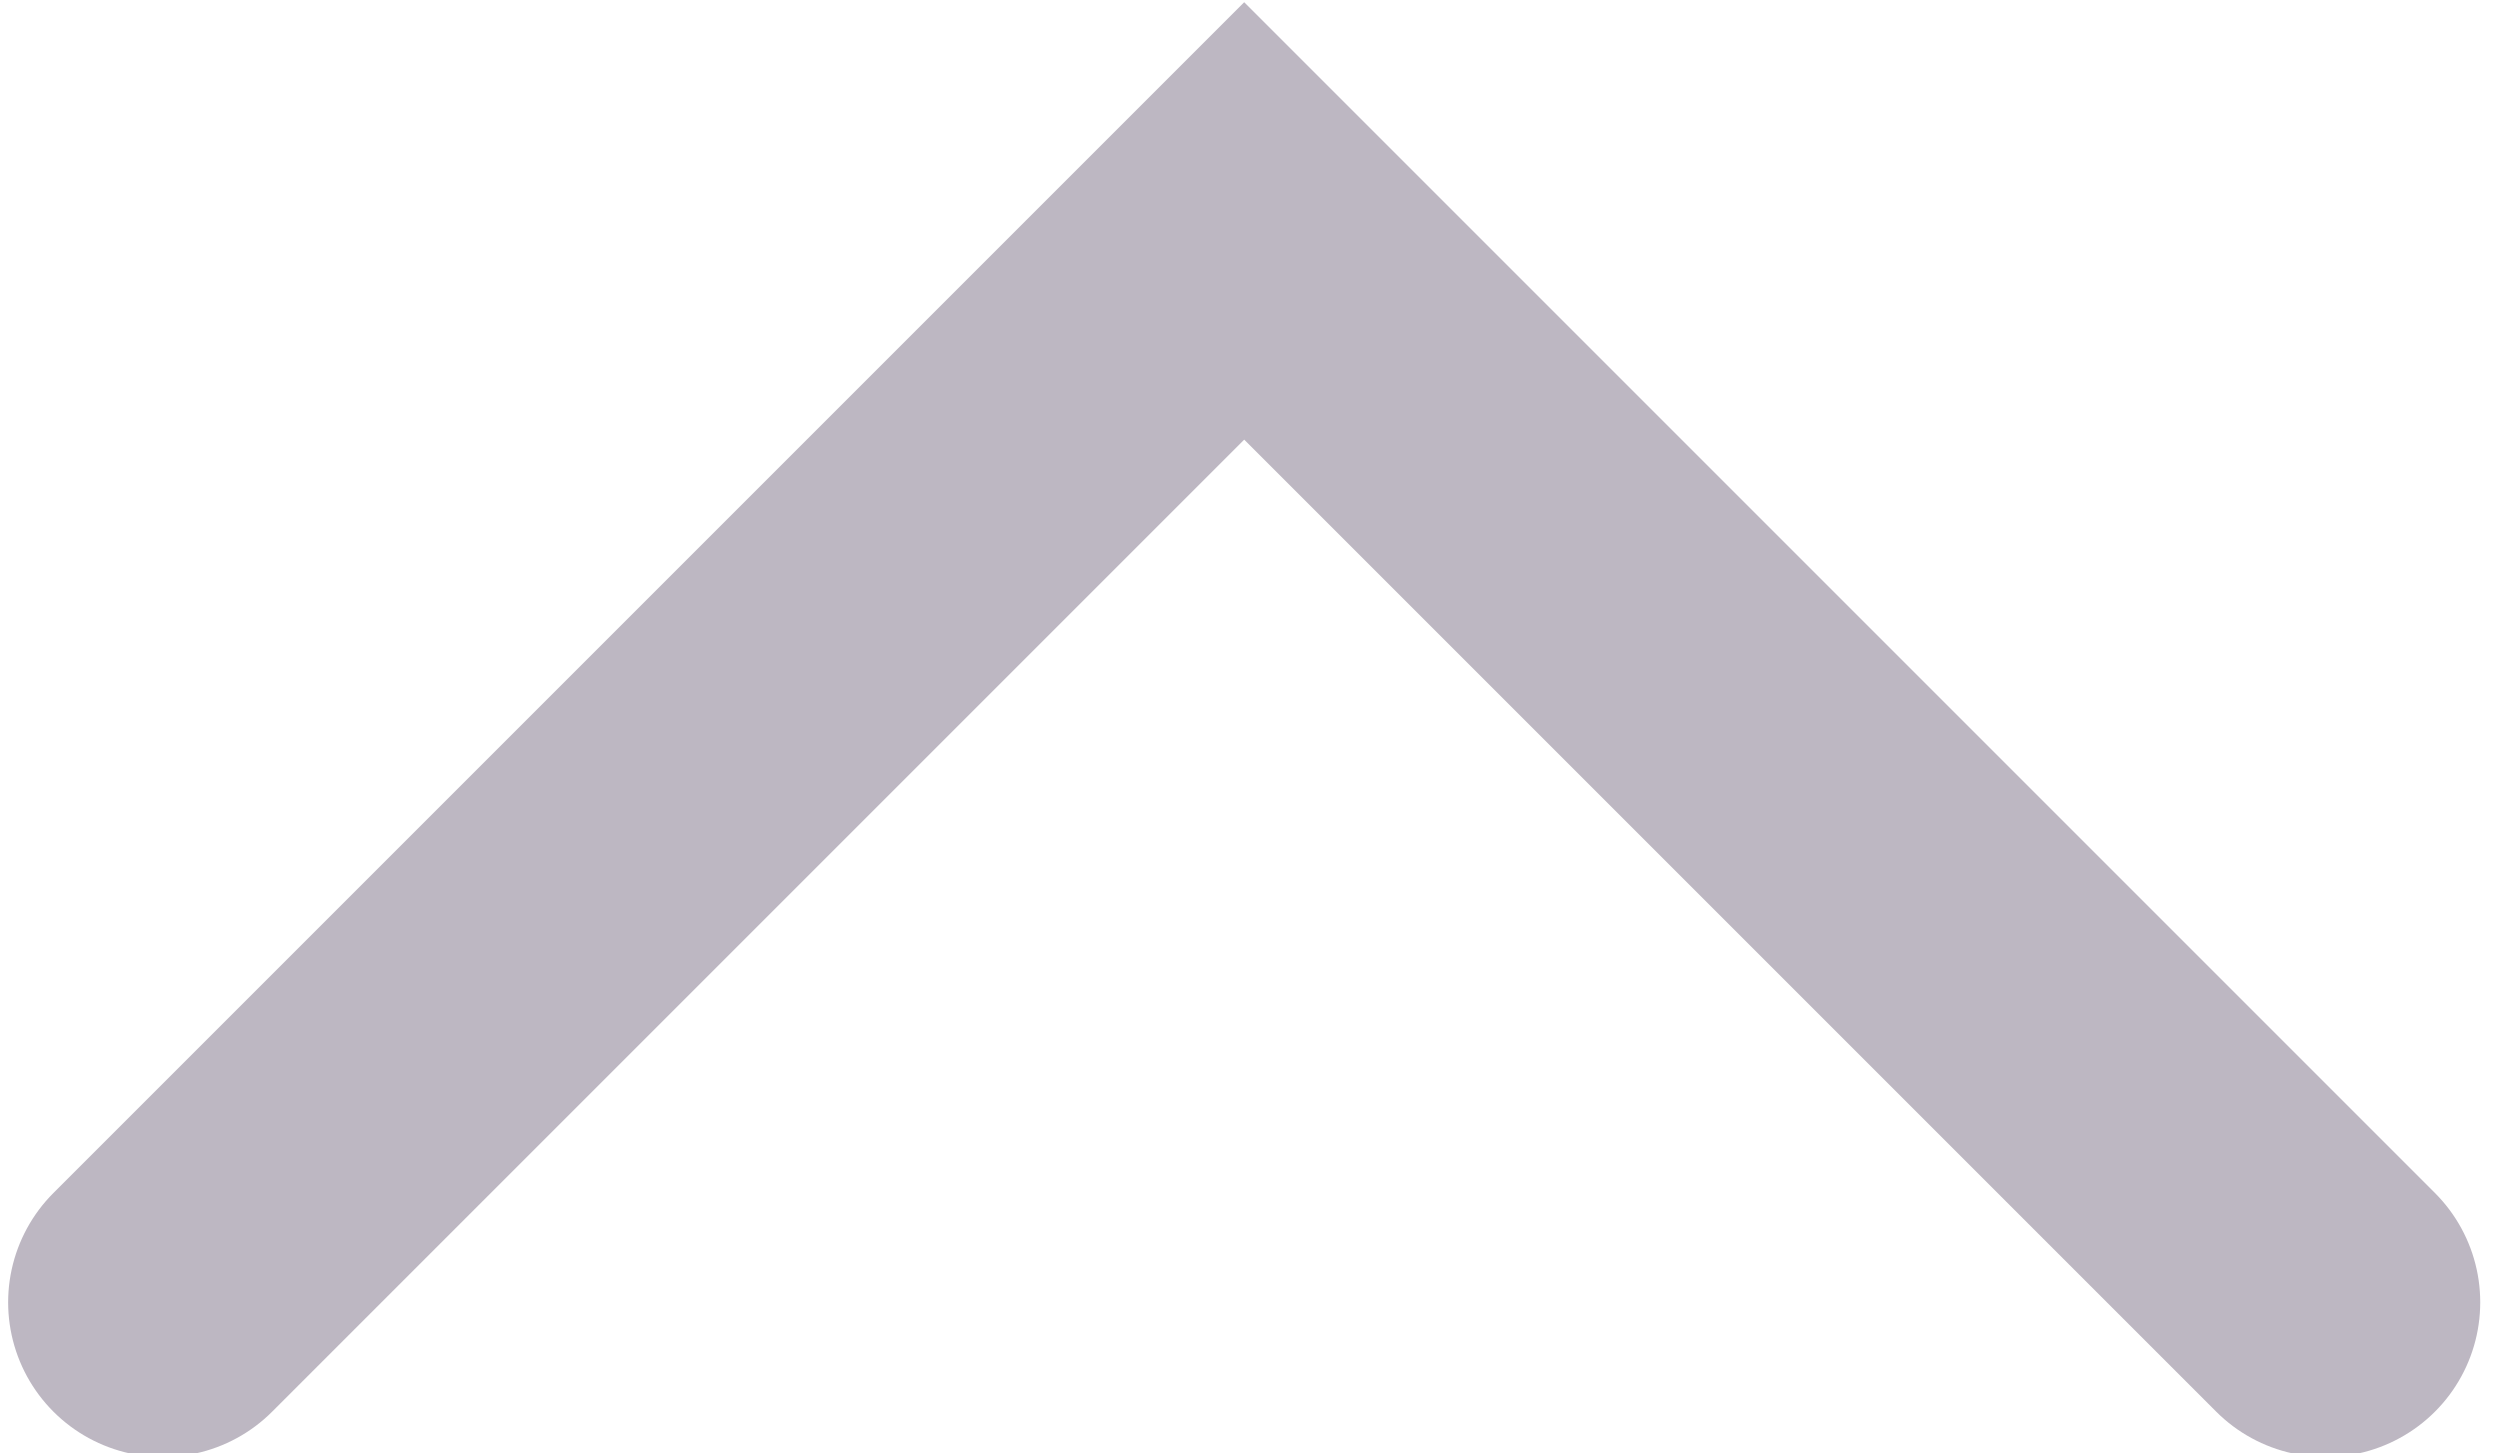
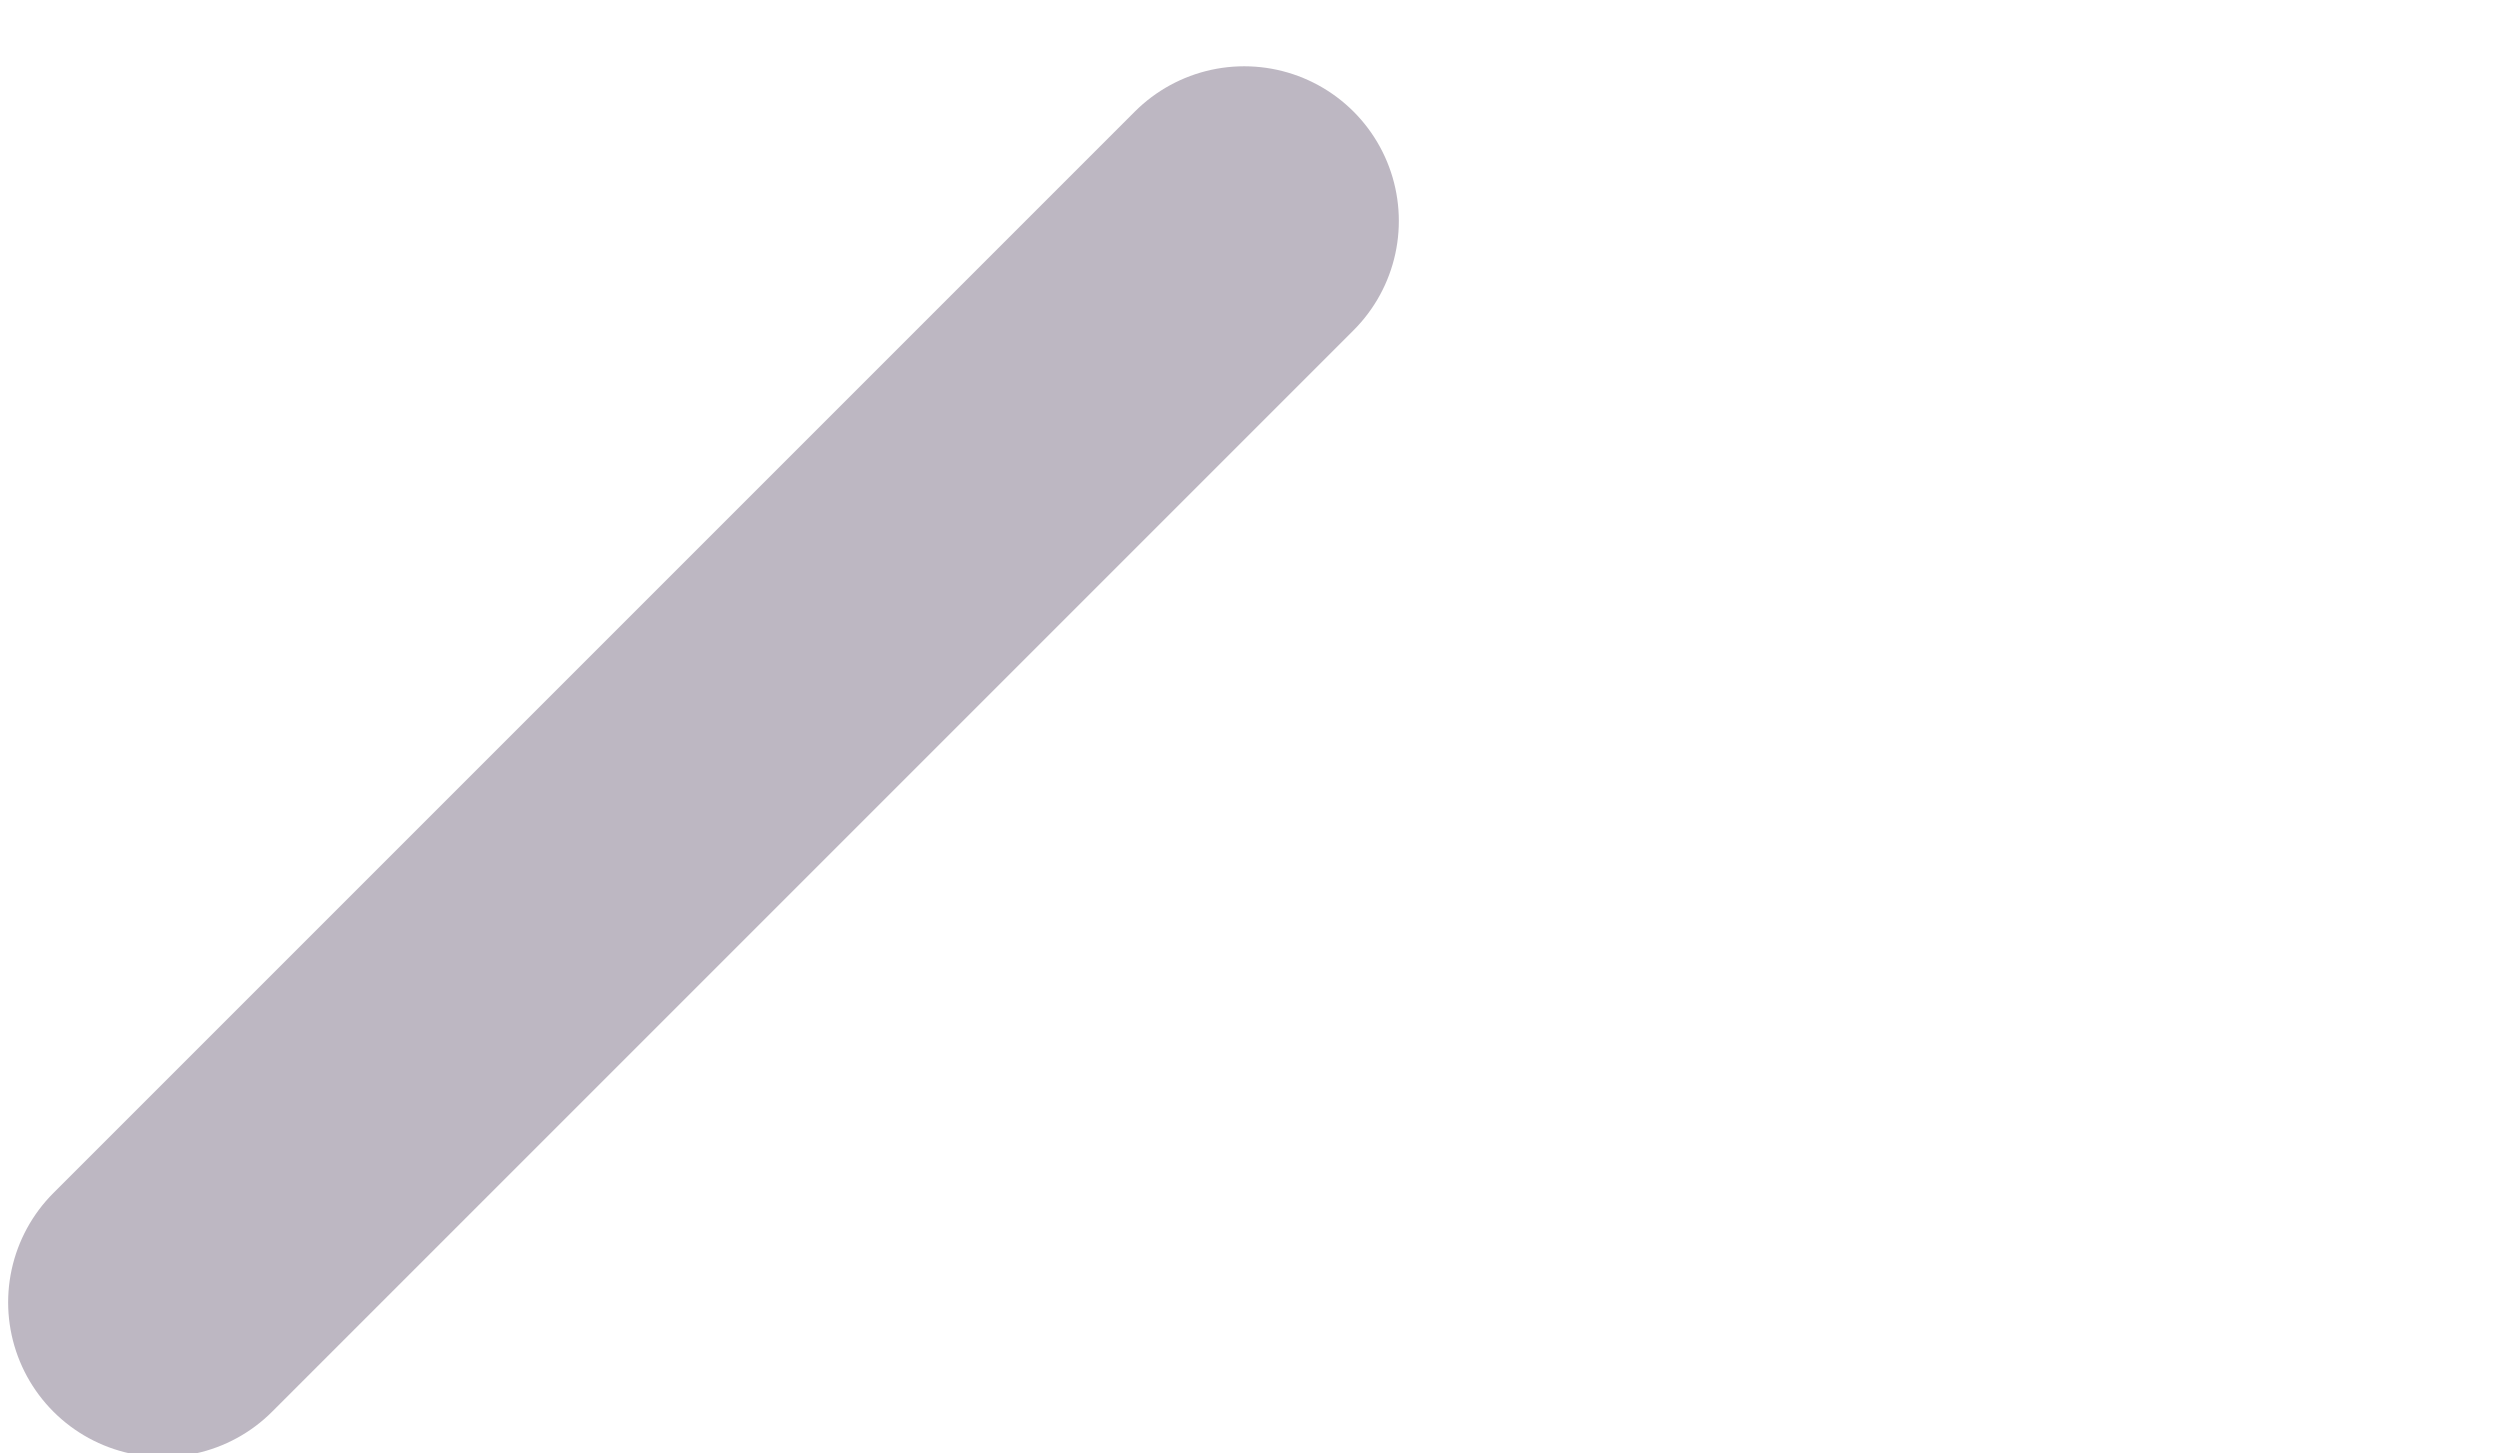
<svg xmlns="http://www.w3.org/2000/svg" version="1.1" id="Capa_1" x="0px" y="0px" viewBox="0 0 21.5 12.5" style="enable-background:new 0 0 21.5 12.5;" xml:space="preserve">
  <style type="text/css">
	.st0{fill:none;stroke:#BDB7C2;stroke-width:2.66;stroke-linecap:round;}
</style>
-   <path class="st0" d="M1.4,11.2l9.3-9.3l9.3,9.3" />
+   <path class="st0" d="M1.4,11.2l9.3-9.3" />
</svg>